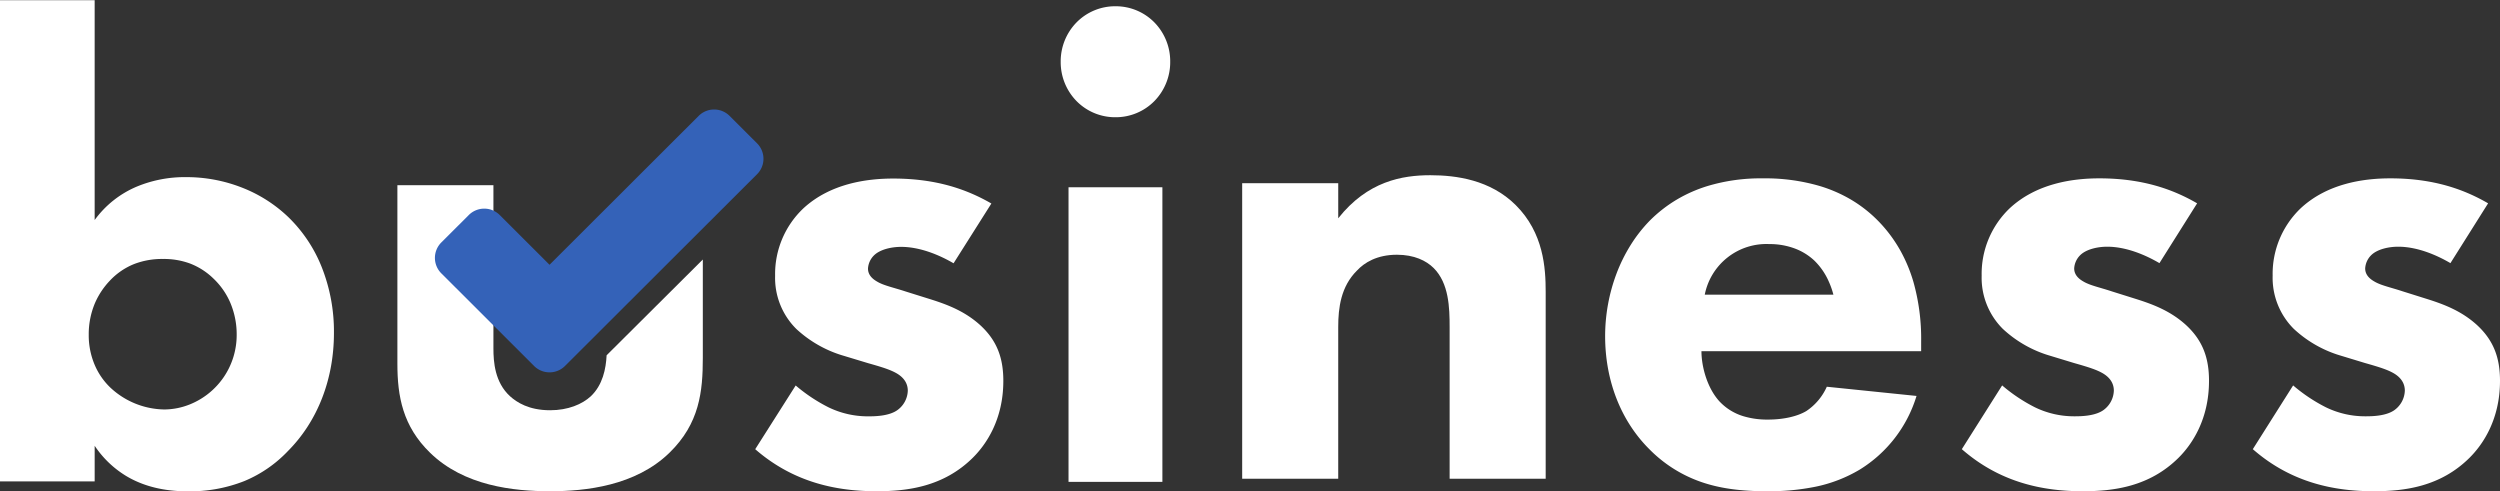
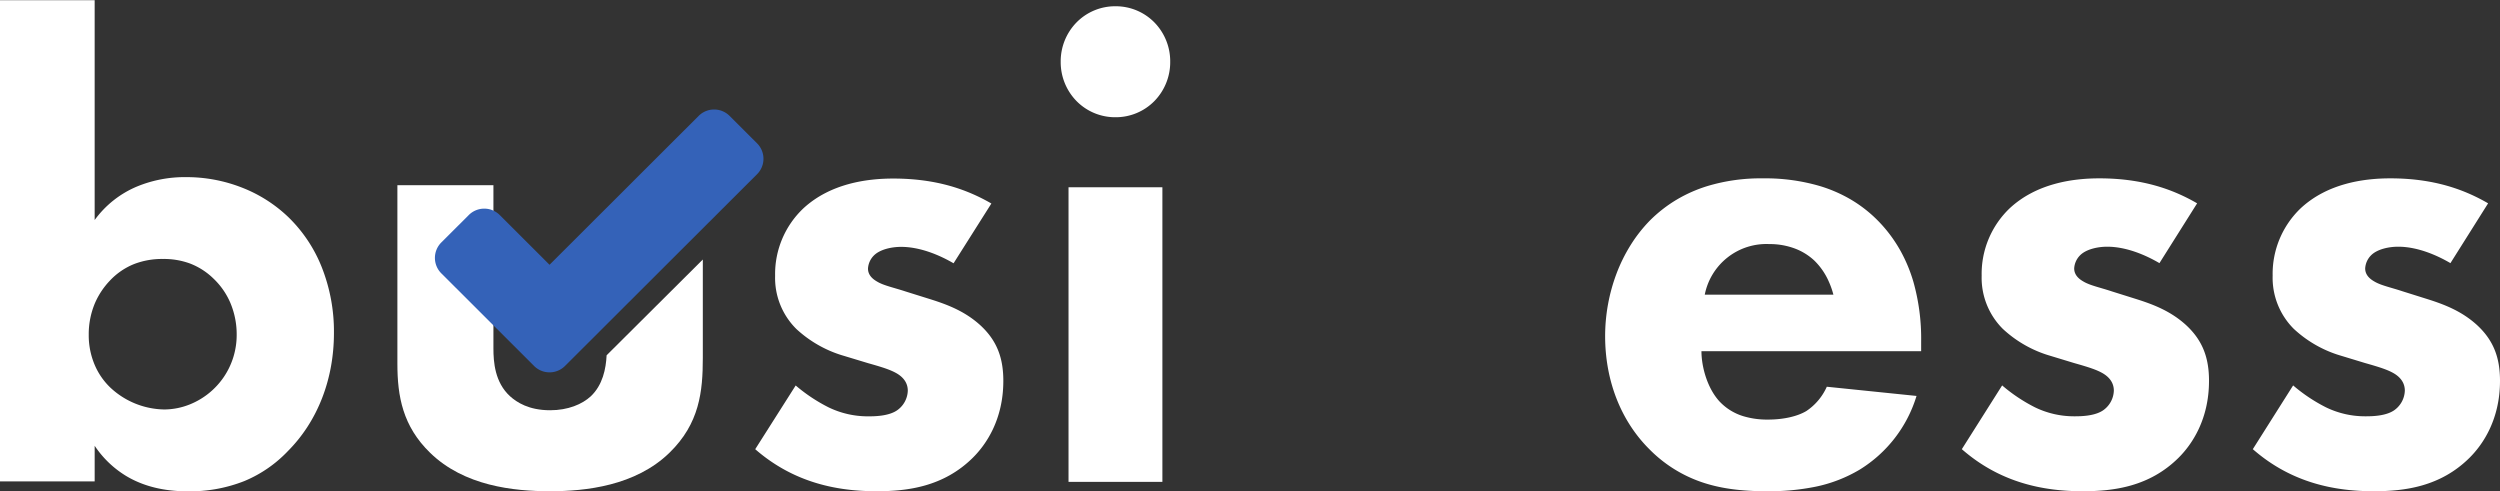
<svg xmlns="http://www.w3.org/2000/svg" width="799" height="157.025" viewBox="0 0 799 157.025">
  <rect x="0" y="0" width="799" height="157.025" fill="#333333" stroke="none" />
  <defs>
    <clipPath id="clip-path">
      <path id="Clip_2" data-name="Clip 2" d="M0,0H106.728V156.95H0Z" transform="translate(0 0.074)" fill="none" />
    </clipPath>
    <clipPath id="clip-path-2">
      <path id="Clip_5" data-name="Clip 5" d="M0,0H97.615V97.816H0Z" transform="translate(0.006 0.184)" fill="none" />
    </clipPath>
    <clipPath id="clip-path-3">
      <path id="Clip_8" data-name="Clip 8" d="M0,0H79.294V99.936H0Z" transform="translate(0.368 0.064)" fill="none" />
    </clipPath>
    <clipPath id="clip-path-4">
      <path id="Clip_11" data-name="Clip 11" d="M0,157H799V0H0Z" transform="translate(0 0.961)" fill="none" />
    </clipPath>
  </defs>
  <g id="Group_17" data-name="Group 17" transform="translate(0 -0.961)">
    <g id="Group_3" data-name="Group 3" transform="translate(0 0.961)">
      <path id="Clip_2-2" data-name="Clip 2" d="M0,0H106.728V156.95H0Z" transform="translate(0 0.074)" fill="none" />
      <g id="Group_3-2" data-name="Group 3" clip-path="url(#clip-path)">
        <path id="Fill_1" data-name="Fill 1" d="M59.877,156.95c-7.452,0-13.946-1.6-19.3-4.746a32.068,32.068,0,0,1-10.321-9.809v11.392H0V0H30.254V70.248A31.993,31.993,0,0,1,43.831,59.516a40.031,40.031,0,0,1,15.626-2.98,48.619,48.619,0,0,1,18.016,3.4,45.064,45.064,0,0,1,14.549,9.255,45.847,45.847,0,0,1,10.741,15.954,55.819,55.819,0,0,1,3.966,21.174c0,14.828-5.223,28.239-14.707,37.761a40.693,40.693,0,0,1-13.945,9.6A47.239,47.239,0,0,1,59.877,156.95ZM52.1,82.694a24.728,24.728,0,0,0-9.139,1.582,21.608,21.608,0,0,0-7.879,5.38,24.606,24.606,0,0,0-4.7,7.066,25.571,25.571,0,0,0-2.022,10.232,24.156,24.156,0,0,0,2.127,10.1A21.875,21.875,0,0,0,35.3,123.83a25.752,25.752,0,0,0,17.228,6.962,22.114,22.114,0,0,0,8.115-1.608,23.887,23.887,0,0,0,15-22.229,25.842,25.842,0,0,0-2.022-10.231,23.251,23.251,0,0,0-5.332-7.7,22.01,22.01,0,0,0-7.615-4.9A24.07,24.07,0,0,0,52.1,82.694Z" transform="translate(0 0.074)" fill="#fff" />
      </g>
    </g>
    <g id="Group_6" data-name="Group 6" transform="translate(127 59.961)">
      <path id="Clip_5-2" data-name="Clip 5" d="M0,0H97.615V97.816H0Z" transform="translate(0.006 0.184)" fill="none" />
      <g id="Group_6-2" data-name="Group 6" clip-path="url(#clip-path-2)">
        <path id="Fill_4" data-name="Fill 4" d="M66.869,54.367c-.22,4.335-1.245,9.49-5.06,13.107-2.771,2.546-7.246,4.456-13,4.456-6.82,0-10.657-2.546-12.788-4.456-4.9-4.456-5.328-11.033-5.328-15.277V0H0V57.077c0,10.4,1.705,19.945,10.443,28.433,10.87,10.609,26.642,12.306,38.364,12.306,11.3,0,27.281-1.7,38.151-12.306,9.591-9.336,10.657-19.521,10.657-30.342V23.758L66.869,54.367" transform="translate(0.006 0.184)" fill="#fff" />
      </g>
    </g>
    <g id="Group_9" data-name="Group 9" transform="translate(241 57.961)">
-       <path id="Clip_8-2" data-name="Clip 8" d="M0,0H79.294V99.936H0Z" transform="translate(0.368 0.064)" fill="none" />
      <g id="Group_9-2" data-name="Group 9" clip-path="url(#clip-path-3)">
        <path id="Fill_7" data-name="Fill 7" d="M63.392,27.084c-4.664-2.729-10.813-5.248-16.749-5.248-3.18,0-6.784.839-8.692,2.729a6.438,6.438,0,0,0-1.908,4.2c0,2.1,1.484,3.359,2.968,4.2,2.12,1.26,5.3,1.89,9.117,3.149l8.057,2.52c5.3,1.68,10.813,3.779,15.689,8.188,5.513,5.039,7.421,10.707,7.421,17.845,0,12.387-5.513,20.365-9.753,24.565C60.212,98.467,48.763,99.936,38.8,99.936,26.078,99.936,12.3,97.207,0,86.5L12.933,66.135a52.606,52.606,0,0,0,10.389,6.928A28.766,28.766,0,0,0,36.042,76c1.908,0,6.785,0,9.541-2.1a7.948,7.948,0,0,0,3.18-6.088c0-1.68-.636-3.78-3.392-5.458-2.12-1.26-4.876-2.1-9.329-3.359l-7.632-2.31a37.863,37.863,0,0,1-15.265-8.608A22.979,22.979,0,0,1,6.36,31.073,28.875,28.875,0,0,1,15.477,9.448C23.958,1.68,35.406,0,44.1,0,58.092,0,67.845,3.569,75.477,7.978Z" transform="translate(0.368 0.064)" fill="#fff" />
      </g>
    </g>
    <path id="Clip_11-2" data-name="Clip 11" d="M0,157H799V0H0Z" transform="translate(0 0.961)" fill="none" />
    <g id="Mask_Group_4" data-name="Mask Group 4" clip-path="url(#clip-path-4)">
      <path id="Fill_10" data-name="Fill 10" d="M32.5,152H2.5V57.845h30ZM17.5,35.467A17.3,17.3,0,0,1,5.078,30.321,17.775,17.775,0,0,1,0,17.734,17.775,17.775,0,0,1,5.078,5.146,17.3,17.3,0,0,1,17.5,0,17.3,17.3,0,0,1,29.922,5.146,17.775,17.775,0,0,1,35,17.734a17.775,17.775,0,0,1-5.078,12.588A17.3,17.3,0,0,1,17.5,35.467Z" transform="translate(339 2.961)" fill="#fff" />
-       <path id="Fill_12" data-name="Fill 12" d="M0,2.541H30.7V13.766C40.079,1.906,51.165,0,60.119,0c8.314,0,19.187,1.482,27.288,9.53C96.36,18.425,97,29.65,97,37.275V97H66.3V48.5c0-6.142-.213-13.978-5.117-18.85-2.345-2.33-6.183-4.236-11.725-4.236-6.4,0-10.446,2.541-12.792,5.083-5.116,5.083-5.969,11.86-5.969,18V97H0Z" transform="translate(397 56.961)" fill="#fff" />
      <path id="Fill_13" data-name="Fill 13" d="M51.66,100c-8.005,0-14.345-.834-19.953-2.626a42.952,42.952,0,0,1-17.58-10.819C5.017,77.478,0,64.645,0,50.421A56.96,56.96,0,0,1,3.611,30.515a51.823,51.823,0,0,1,4.484-9.106,46.462,46.462,0,0,1,6.243-7.964,43.932,43.932,0,0,1,8.955-6.887,45.669,45.669,0,0,1,9.39-4.09A59.143,59.143,0,0,1,50.395,0,62.121,62.121,0,0,1,68.66,2.469a45.551,45.551,0,0,1,9.815,4.267,42.425,42.425,0,0,1,9.241,7.34,44.987,44.987,0,0,1,6.79,9.28,48.6,48.6,0,0,1,4.043,9.811A66.926,66.926,0,0,1,101,52.1v3.151H30.785c0,4.809,1.759,11.612,5.693,15.967a17.319,17.319,0,0,0,7.8,4.831,26.376,26.376,0,0,0,7.8,1.05c4.87,0,9.328-1,12.23-2.731A18.279,18.279,0,0,0,70.848,66.6l28.676,2.941a41.968,41.968,0,0,1-18.133,23.53,45.407,45.407,0,0,1-14.312,5.515A74.52,74.52,0,0,1,51.66,100ZM52.5,21.008A20.079,20.079,0,0,0,31.839,37.184H72.956a25.559,25.559,0,0,0-1.476-4.2,21.193,21.193,0,0,0-4.639-6.723A18.786,18.786,0,0,0,60.7,22.452,22.822,22.822,0,0,0,52.5,21.008Z" transform="translate(513 57.961)" fill="#fff" />
      <path id="Fill_14" data-name="Fill 14" d="M63.158,27.1c-4.647-2.731-10.773-5.252-16.687-5.252-3.168,0-6.759.84-8.66,2.731a6.455,6.455,0,0,0-1.9,4.2c0,2.1,1.479,3.361,2.957,4.2,2.112,1.261,5.281,1.891,9.083,3.151l8.027,2.522c5.28,1.681,10.773,3.781,15.631,8.193C77.1,51.891,79,57.563,79,64.706c0,12.4-5.492,20.378-9.716,24.581C59.989,98.53,48.583,100,38.655,100,25.981,100,12.251,97.269,0,86.555L12.885,66.177a52.4,52.4,0,0,0,10.35,6.933,28.557,28.557,0,0,0,12.674,2.941c1.9,0,6.76,0,9.505-2.1a7.964,7.964,0,0,0,3.169-6.092c0-1.681-.634-3.782-3.38-5.462-2.112-1.261-4.858-2.1-9.294-3.361l-7.6-2.311A37.68,37.68,0,0,1,13.1,48.109a23.046,23.046,0,0,1-6.76-17.017A28.953,28.953,0,0,1,15.42,9.454C23.869,1.681,35.275,0,43.936,0,57.877,0,67.594,3.572,75.2,7.983Z" transform="translate(627 57.961)" fill="#fff" />
      <path id="Fill_15" data-name="Fill 15" d="M63.158,27.1c-4.647-2.731-10.773-5.252-16.687-5.252-3.168,0-6.759.84-8.66,2.731a6.455,6.455,0,0,0-1.9,4.2c0,2.1,1.479,3.361,2.957,4.2,2.112,1.261,5.281,1.891,9.083,3.151l8.027,2.522c5.28,1.681,10.773,3.781,15.631,8.193C77.1,51.891,79,57.563,79,64.706c0,12.4-5.492,20.378-9.716,24.581C59.989,98.53,48.583,100,38.655,100,25.981,100,12.251,97.269,0,86.555L12.885,66.177a52.4,52.4,0,0,0,10.35,6.933,28.557,28.557,0,0,0,12.674,2.941c1.9,0,6.76,0,9.505-2.1a7.964,7.964,0,0,0,3.169-6.092c0-1.681-.634-3.782-3.38-5.462-2.112-1.261-4.858-2.1-9.294-3.361l-7.6-2.311A37.68,37.68,0,0,1,13.1,48.109a23.046,23.046,0,0,1-6.76-17.017A28.953,28.953,0,0,1,15.42,9.454C23.869,1.681,35.275,0,43.936,0,57.877,0,67.594,3.572,75.2,7.983Z" transform="translate(720 57.961)" fill="#fff" />
      <path id="Fill_16" data-name="Fill 16" d="M31.686,81.954,2.049,52.365a6.978,6.978,0,0,1,0-9.88l8.77-8.755a7,7,0,0,1,9.9,0L36.633,49.623,84.286,2.047a7,7,0,0,1,9.9,0l8.769,8.756a6.978,6.978,0,0,1,0,9.88L41.581,81.954a7,7,0,0,1-9.9,0" transform="translate(139 35.961)" fill="#3462b8" />
    </g>
  </g>
</svg>